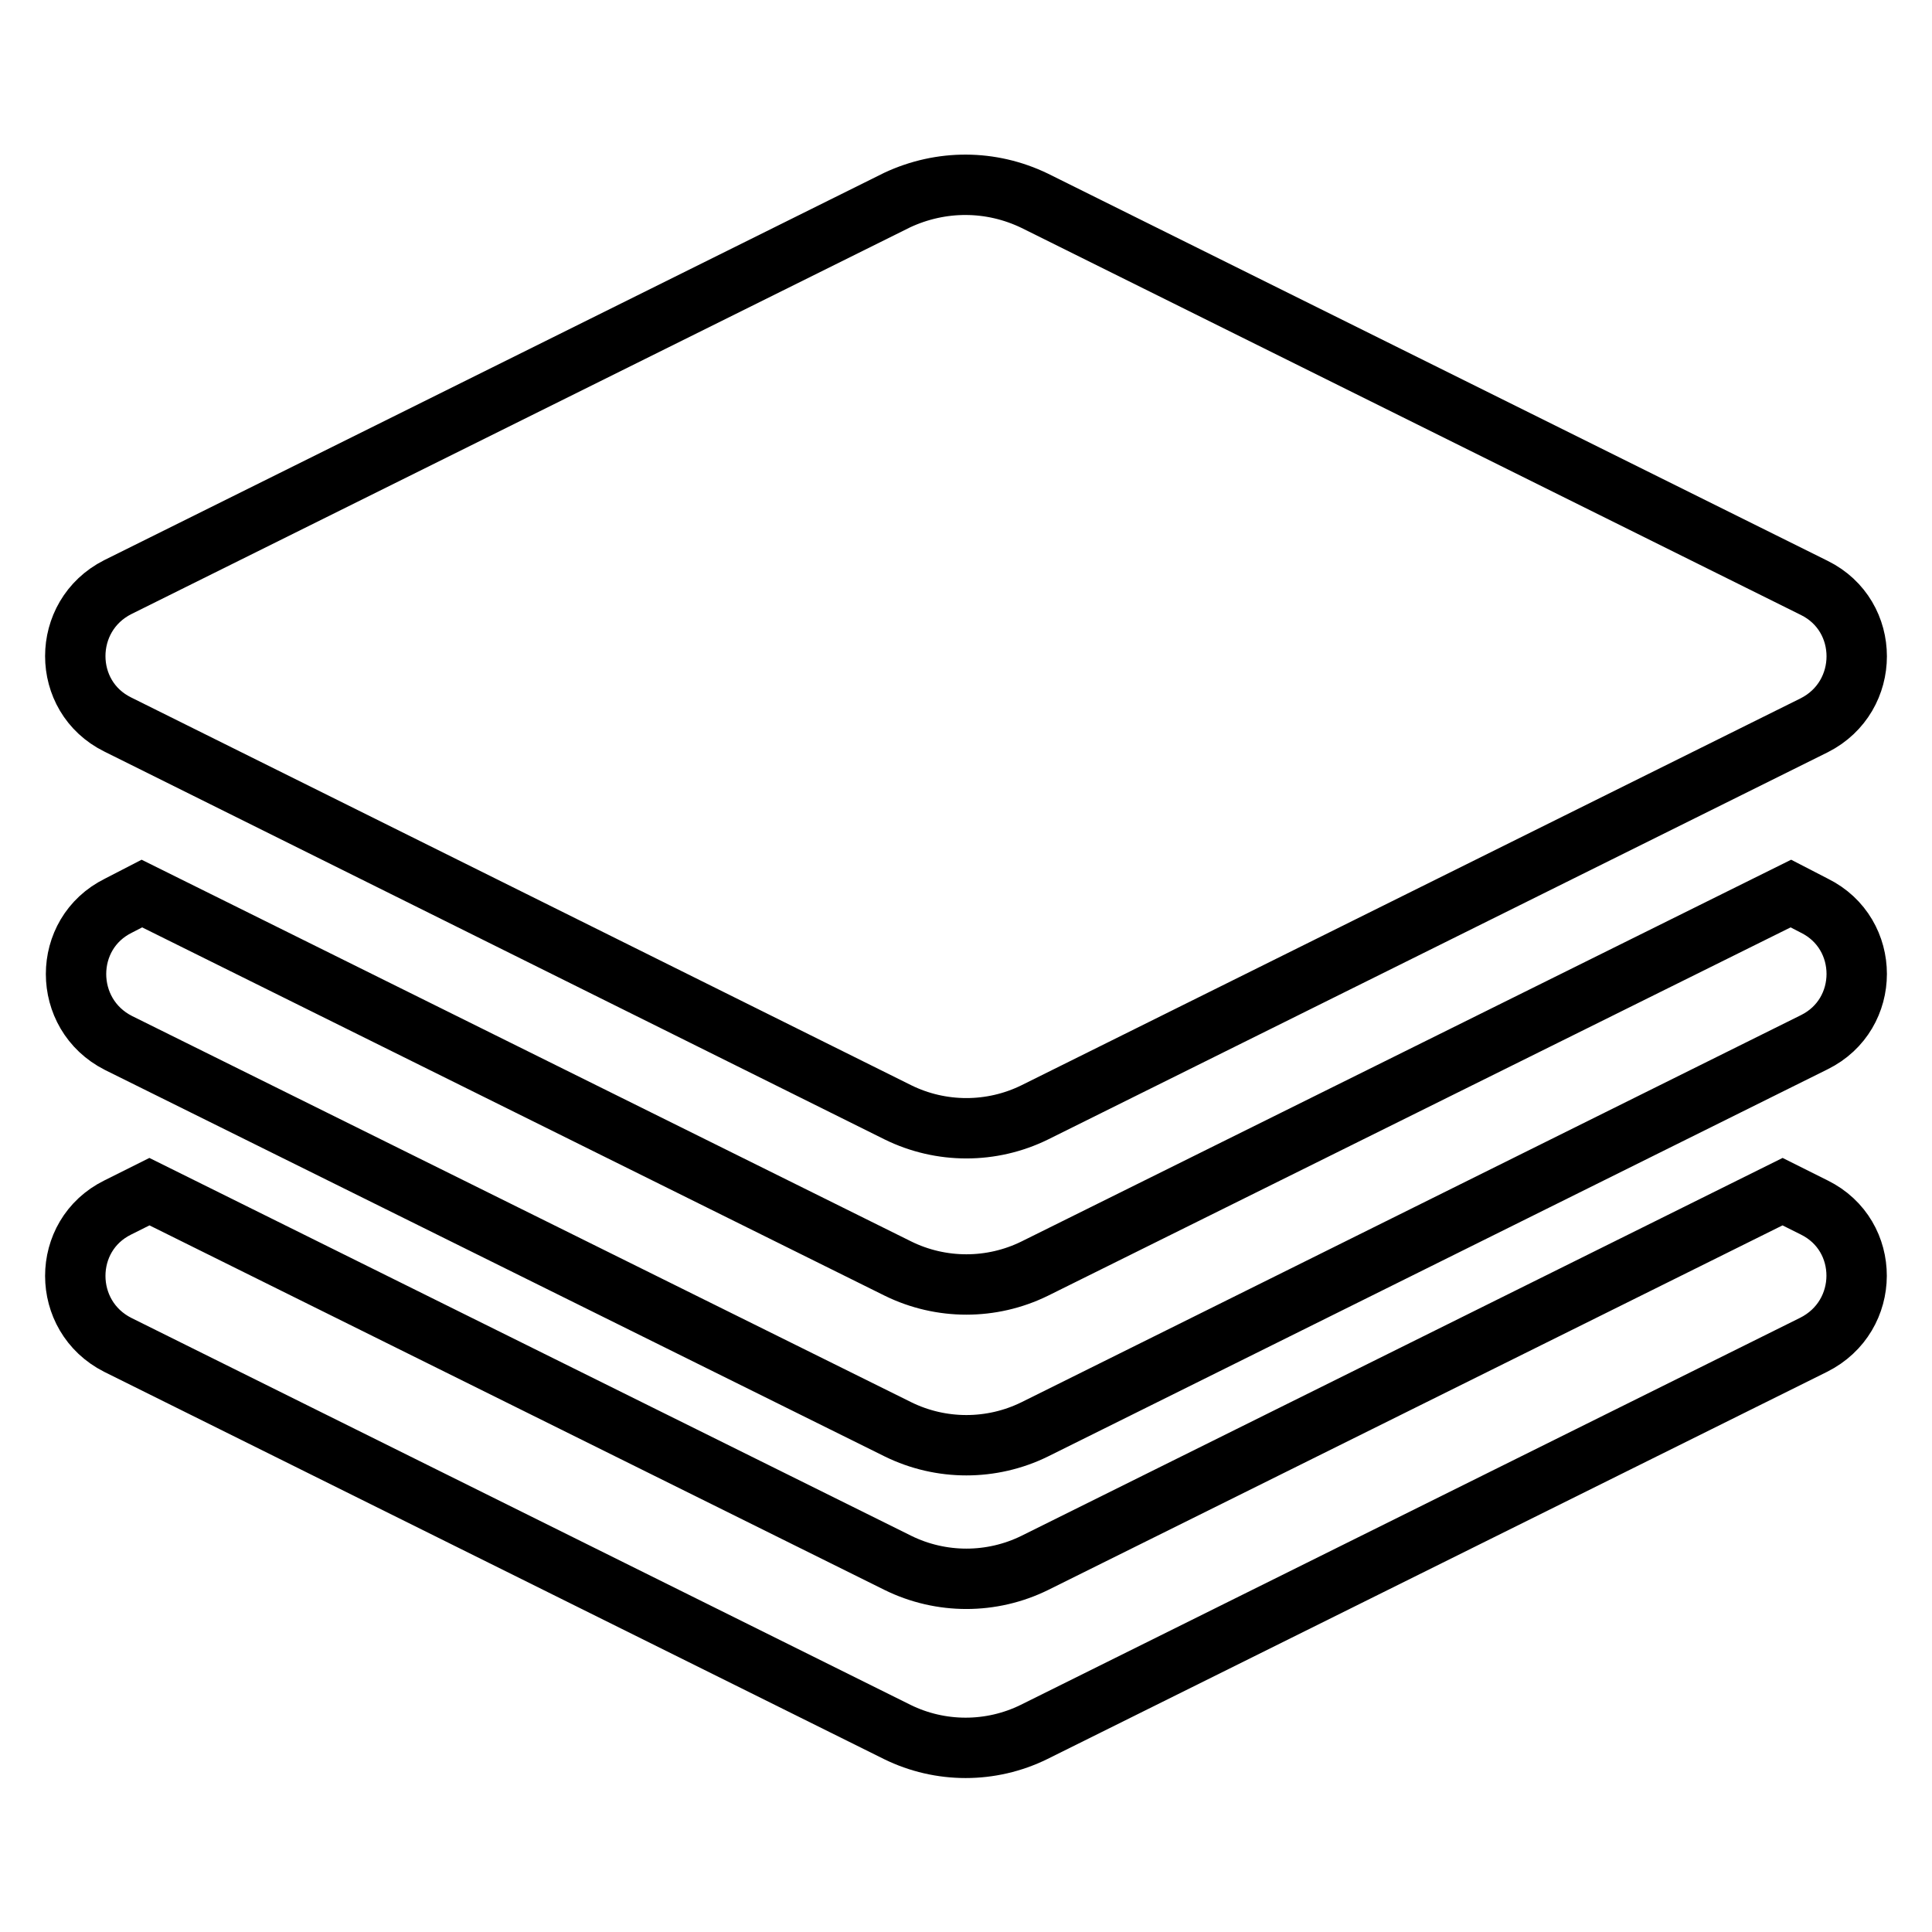
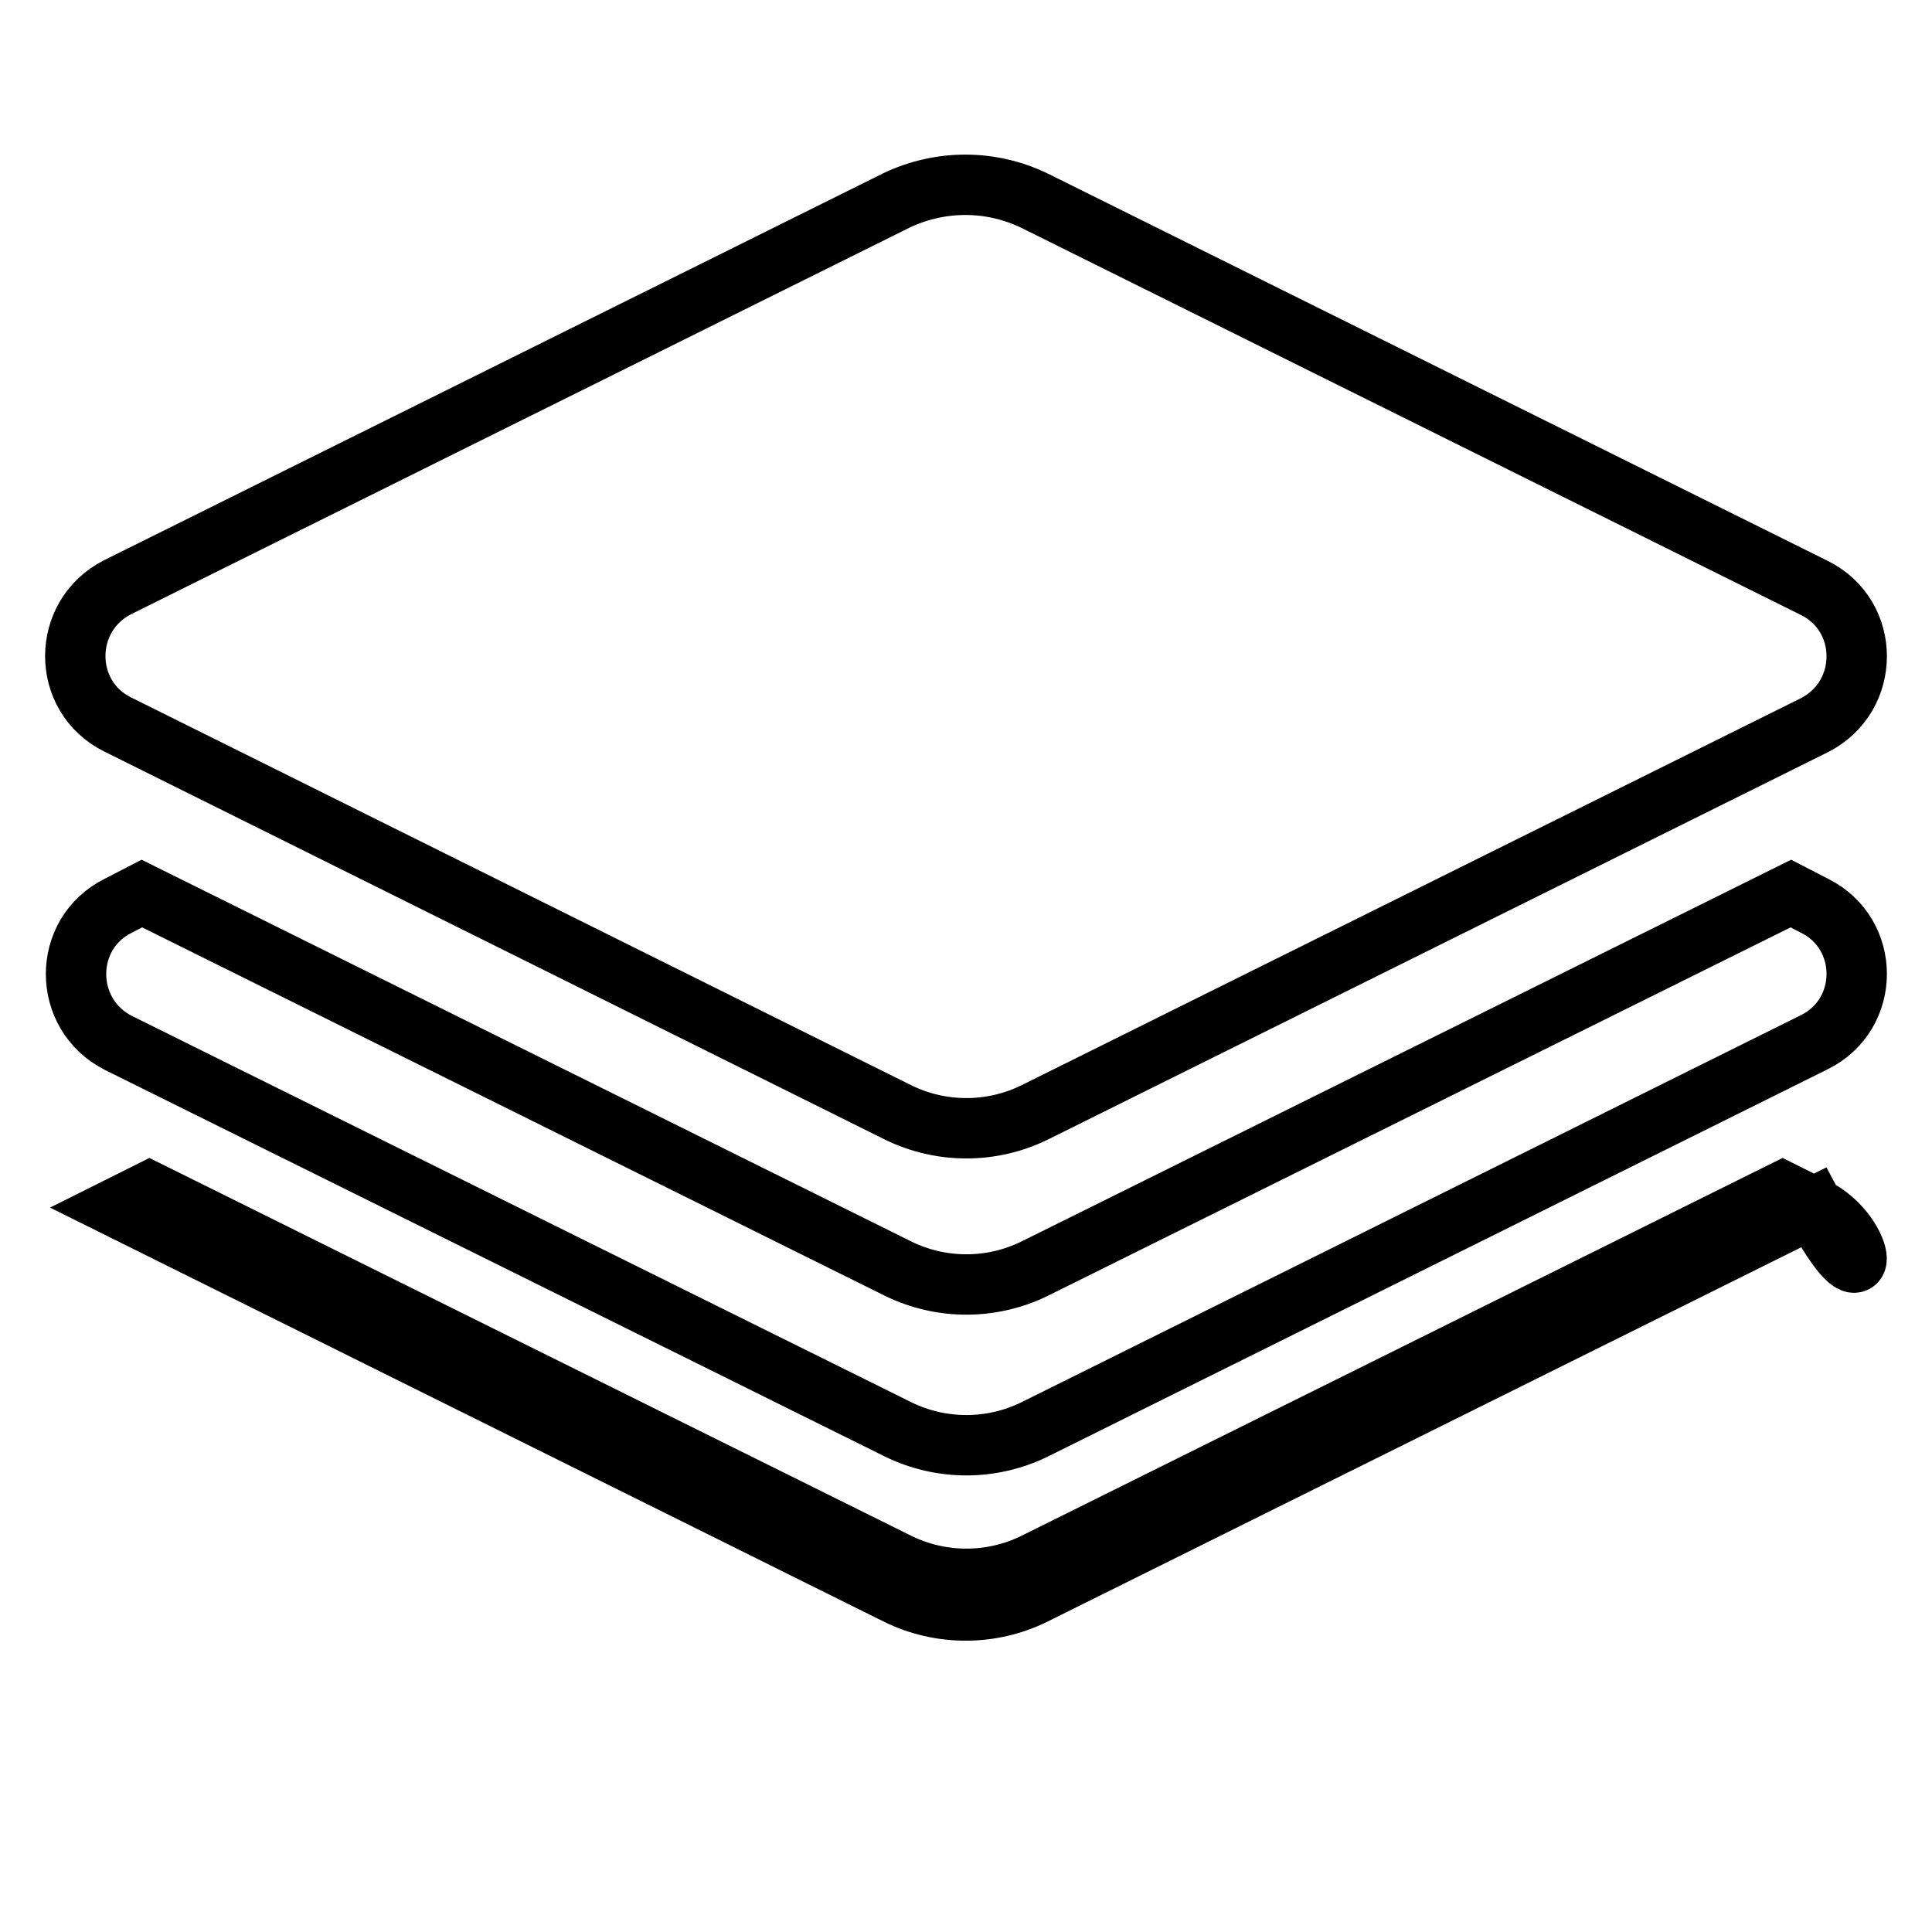
<svg xmlns="http://www.w3.org/2000/svg" version="1.1" x="0px" y="0px" viewBox="0 0 256 256" enable-background="new 0 0 256 256" xml:space="preserve">
  <g>
-     <path stroke-width="8" fill-opacity="0" stroke="#000000" d="M137.1,26.6l103.3,51.3c7.5,3.7,7.5,14.4,0,18.2l-103.3,51.3c-5.7,2.8-12.4,2.8-18.1,0L15.6,96 c-7.5-3.7-7.5-14.4,0-18.2l103.3-51.3C124.7,23.8,131.3,23.8,137.1,26.6z M240.4,160l-4.2-2.1l-99.1,49.2c-5.7,2.8-12.4,2.8-18.1,0 l-99.2-49.2l-4.2,2.1c-7.5,3.7-7.5,14.4,0,18.2l103.3,51.3c5.7,2.8,12.4,2.8,18.1,0l103.3-51.3C247.9,174.4,247.9,163.7,240.4,160z  M240.4,120l-3.1-1.6l-100.2,49.7c-5.7,2.8-12.4,2.8-18.1,0L18.8,118.4l-3.1,1.6c-7.5,3.7-7.5,14.4,0,18.2L119,189.4 c5.7,2.8,12.4,2.8,18.1,0l103.3-51.3C247.9,134.4,247.9,123.7,240.4,120z" />
+     <path stroke-width="8" fill-opacity="0" stroke="#000000" d="M137.1,26.6l103.3,51.3c7.5,3.7,7.5,14.4,0,18.2l-103.3,51.3c-5.7,2.8-12.4,2.8-18.1,0L15.6,96 c-7.5-3.7-7.5-14.4,0-18.2l103.3-51.3C124.7,23.8,131.3,23.8,137.1,26.6z M240.4,160l-4.2-2.1l-99.1,49.2c-5.7,2.8-12.4,2.8-18.1,0 l-99.2-49.2l-4.2,2.1l103.3,51.3c5.7,2.8,12.4,2.8,18.1,0l103.3-51.3C247.9,174.4,247.9,163.7,240.4,160z  M240.4,120l-3.1-1.6l-100.2,49.7c-5.7,2.8-12.4,2.8-18.1,0L18.8,118.4l-3.1,1.6c-7.5,3.7-7.5,14.4,0,18.2L119,189.4 c5.7,2.8,12.4,2.8,18.1,0l103.3-51.3C247.9,134.4,247.9,123.7,240.4,120z" />
  </g>
</svg>